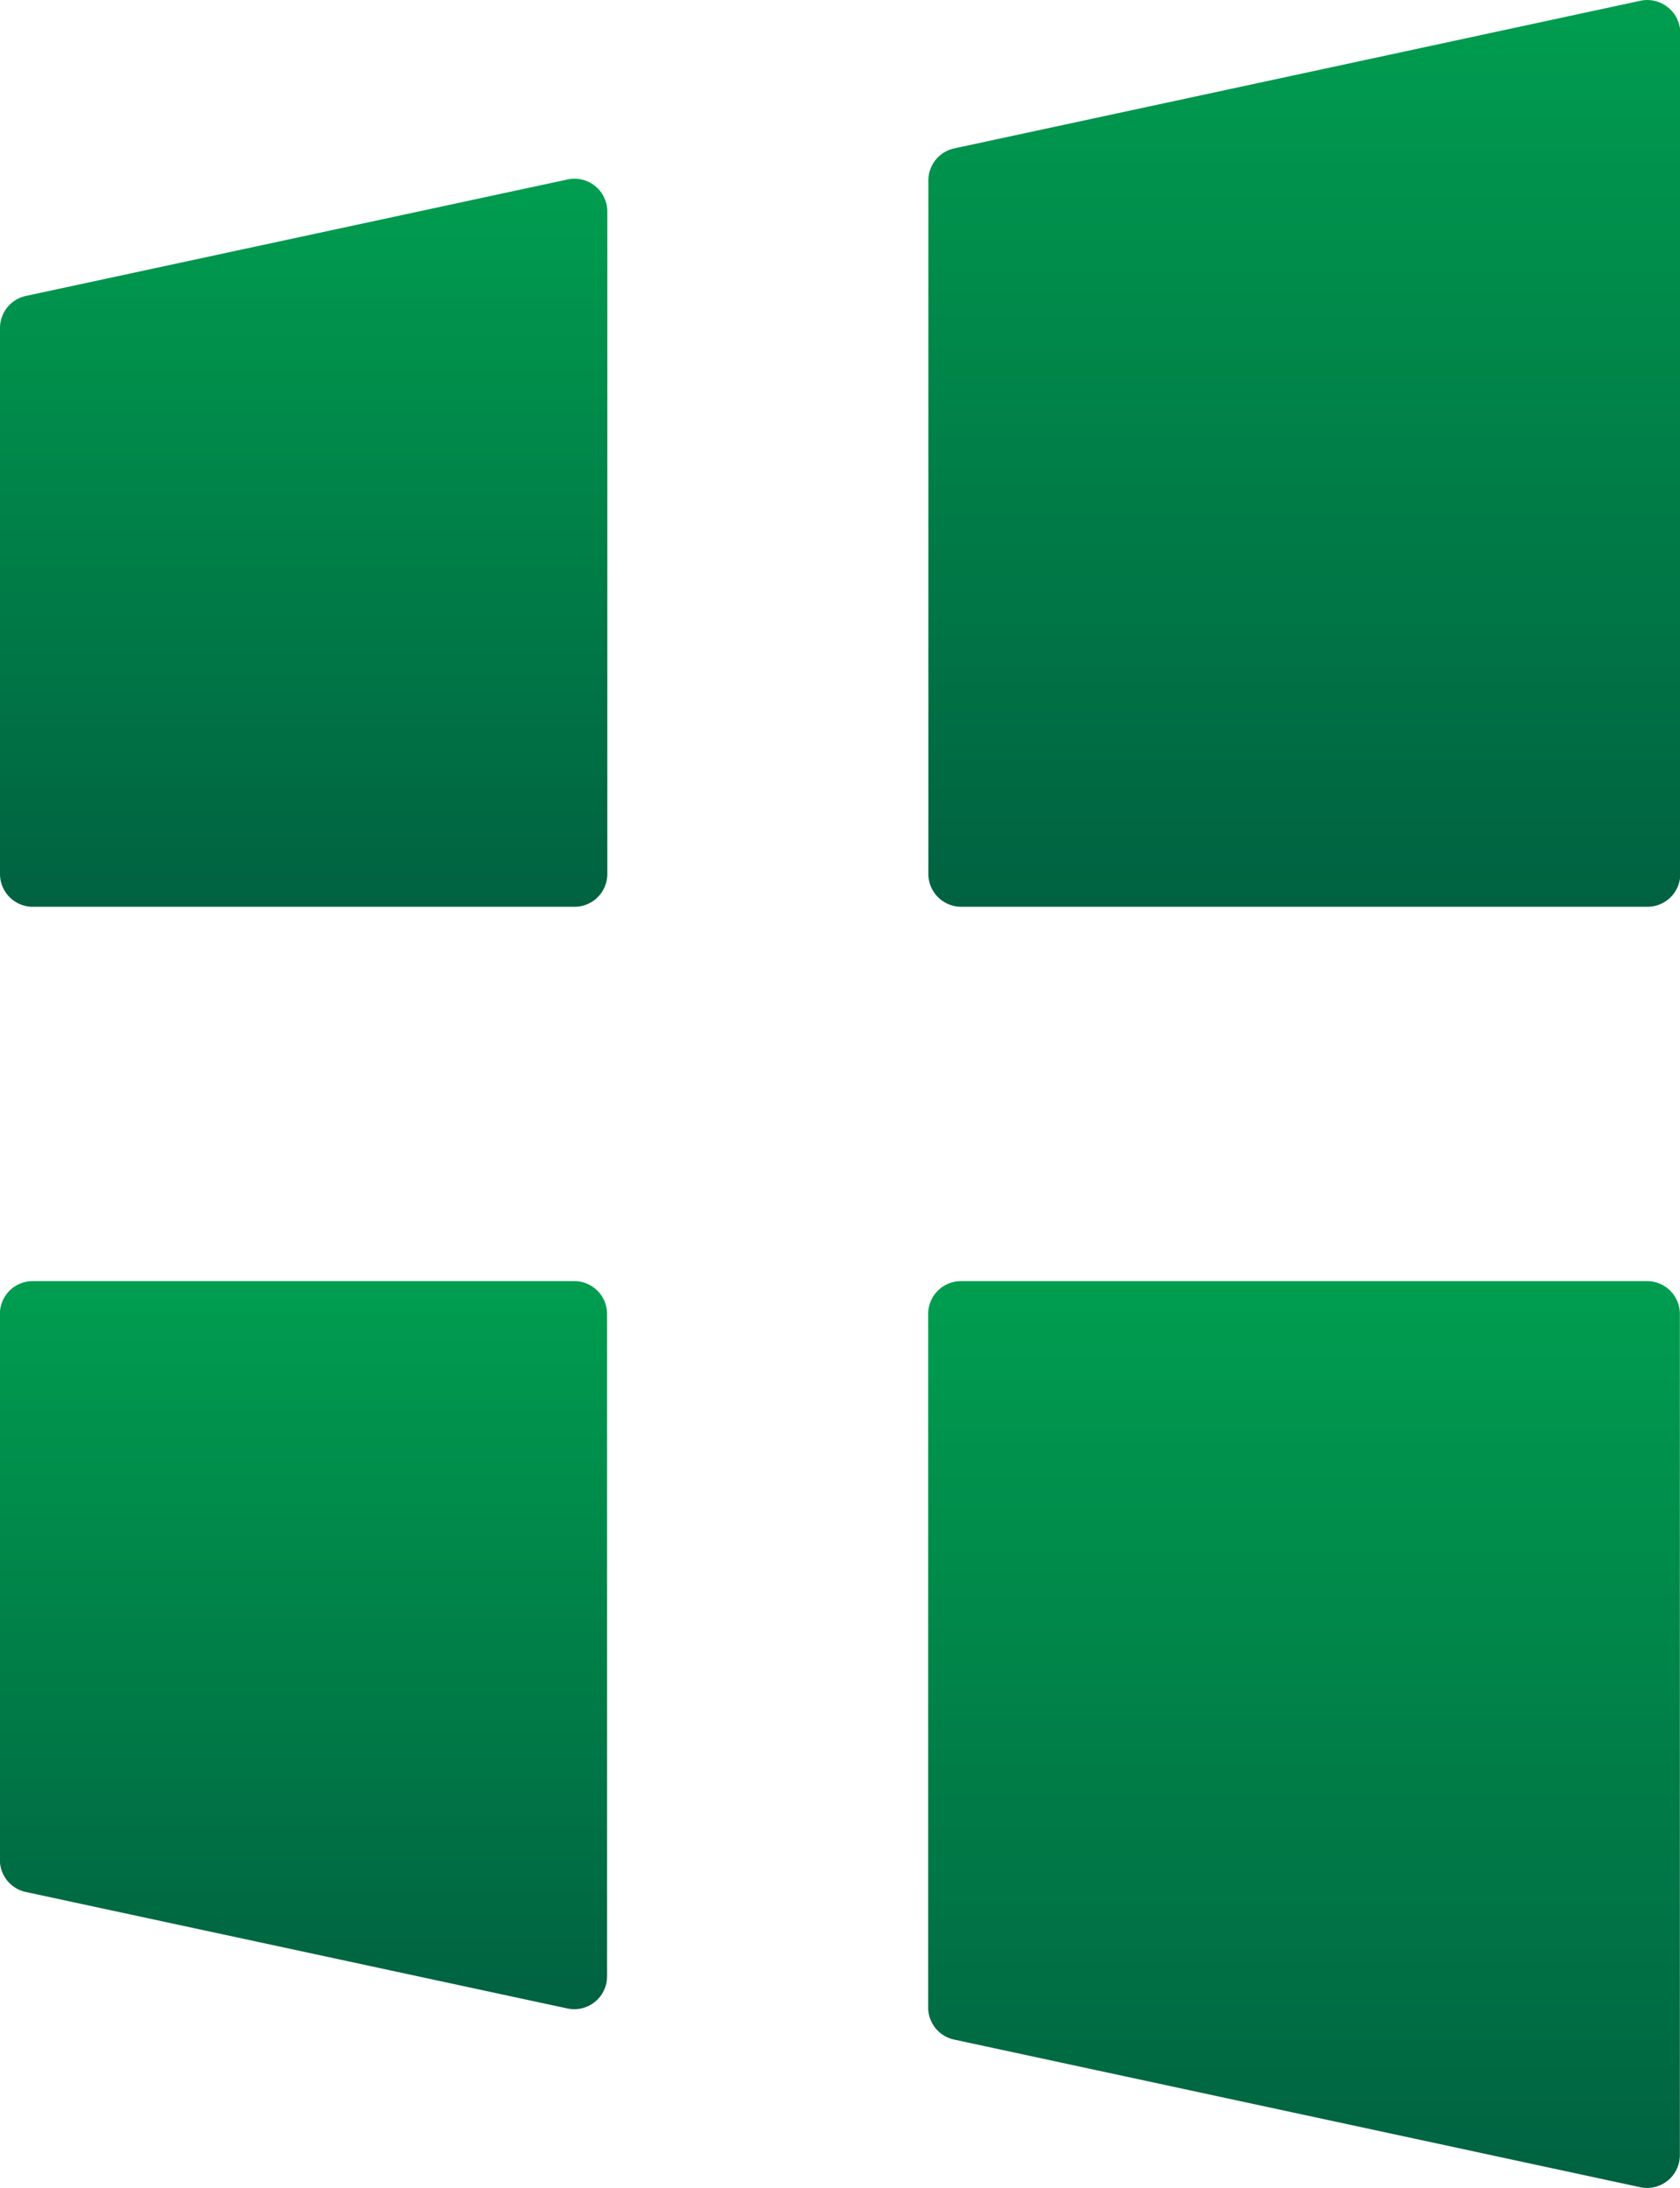
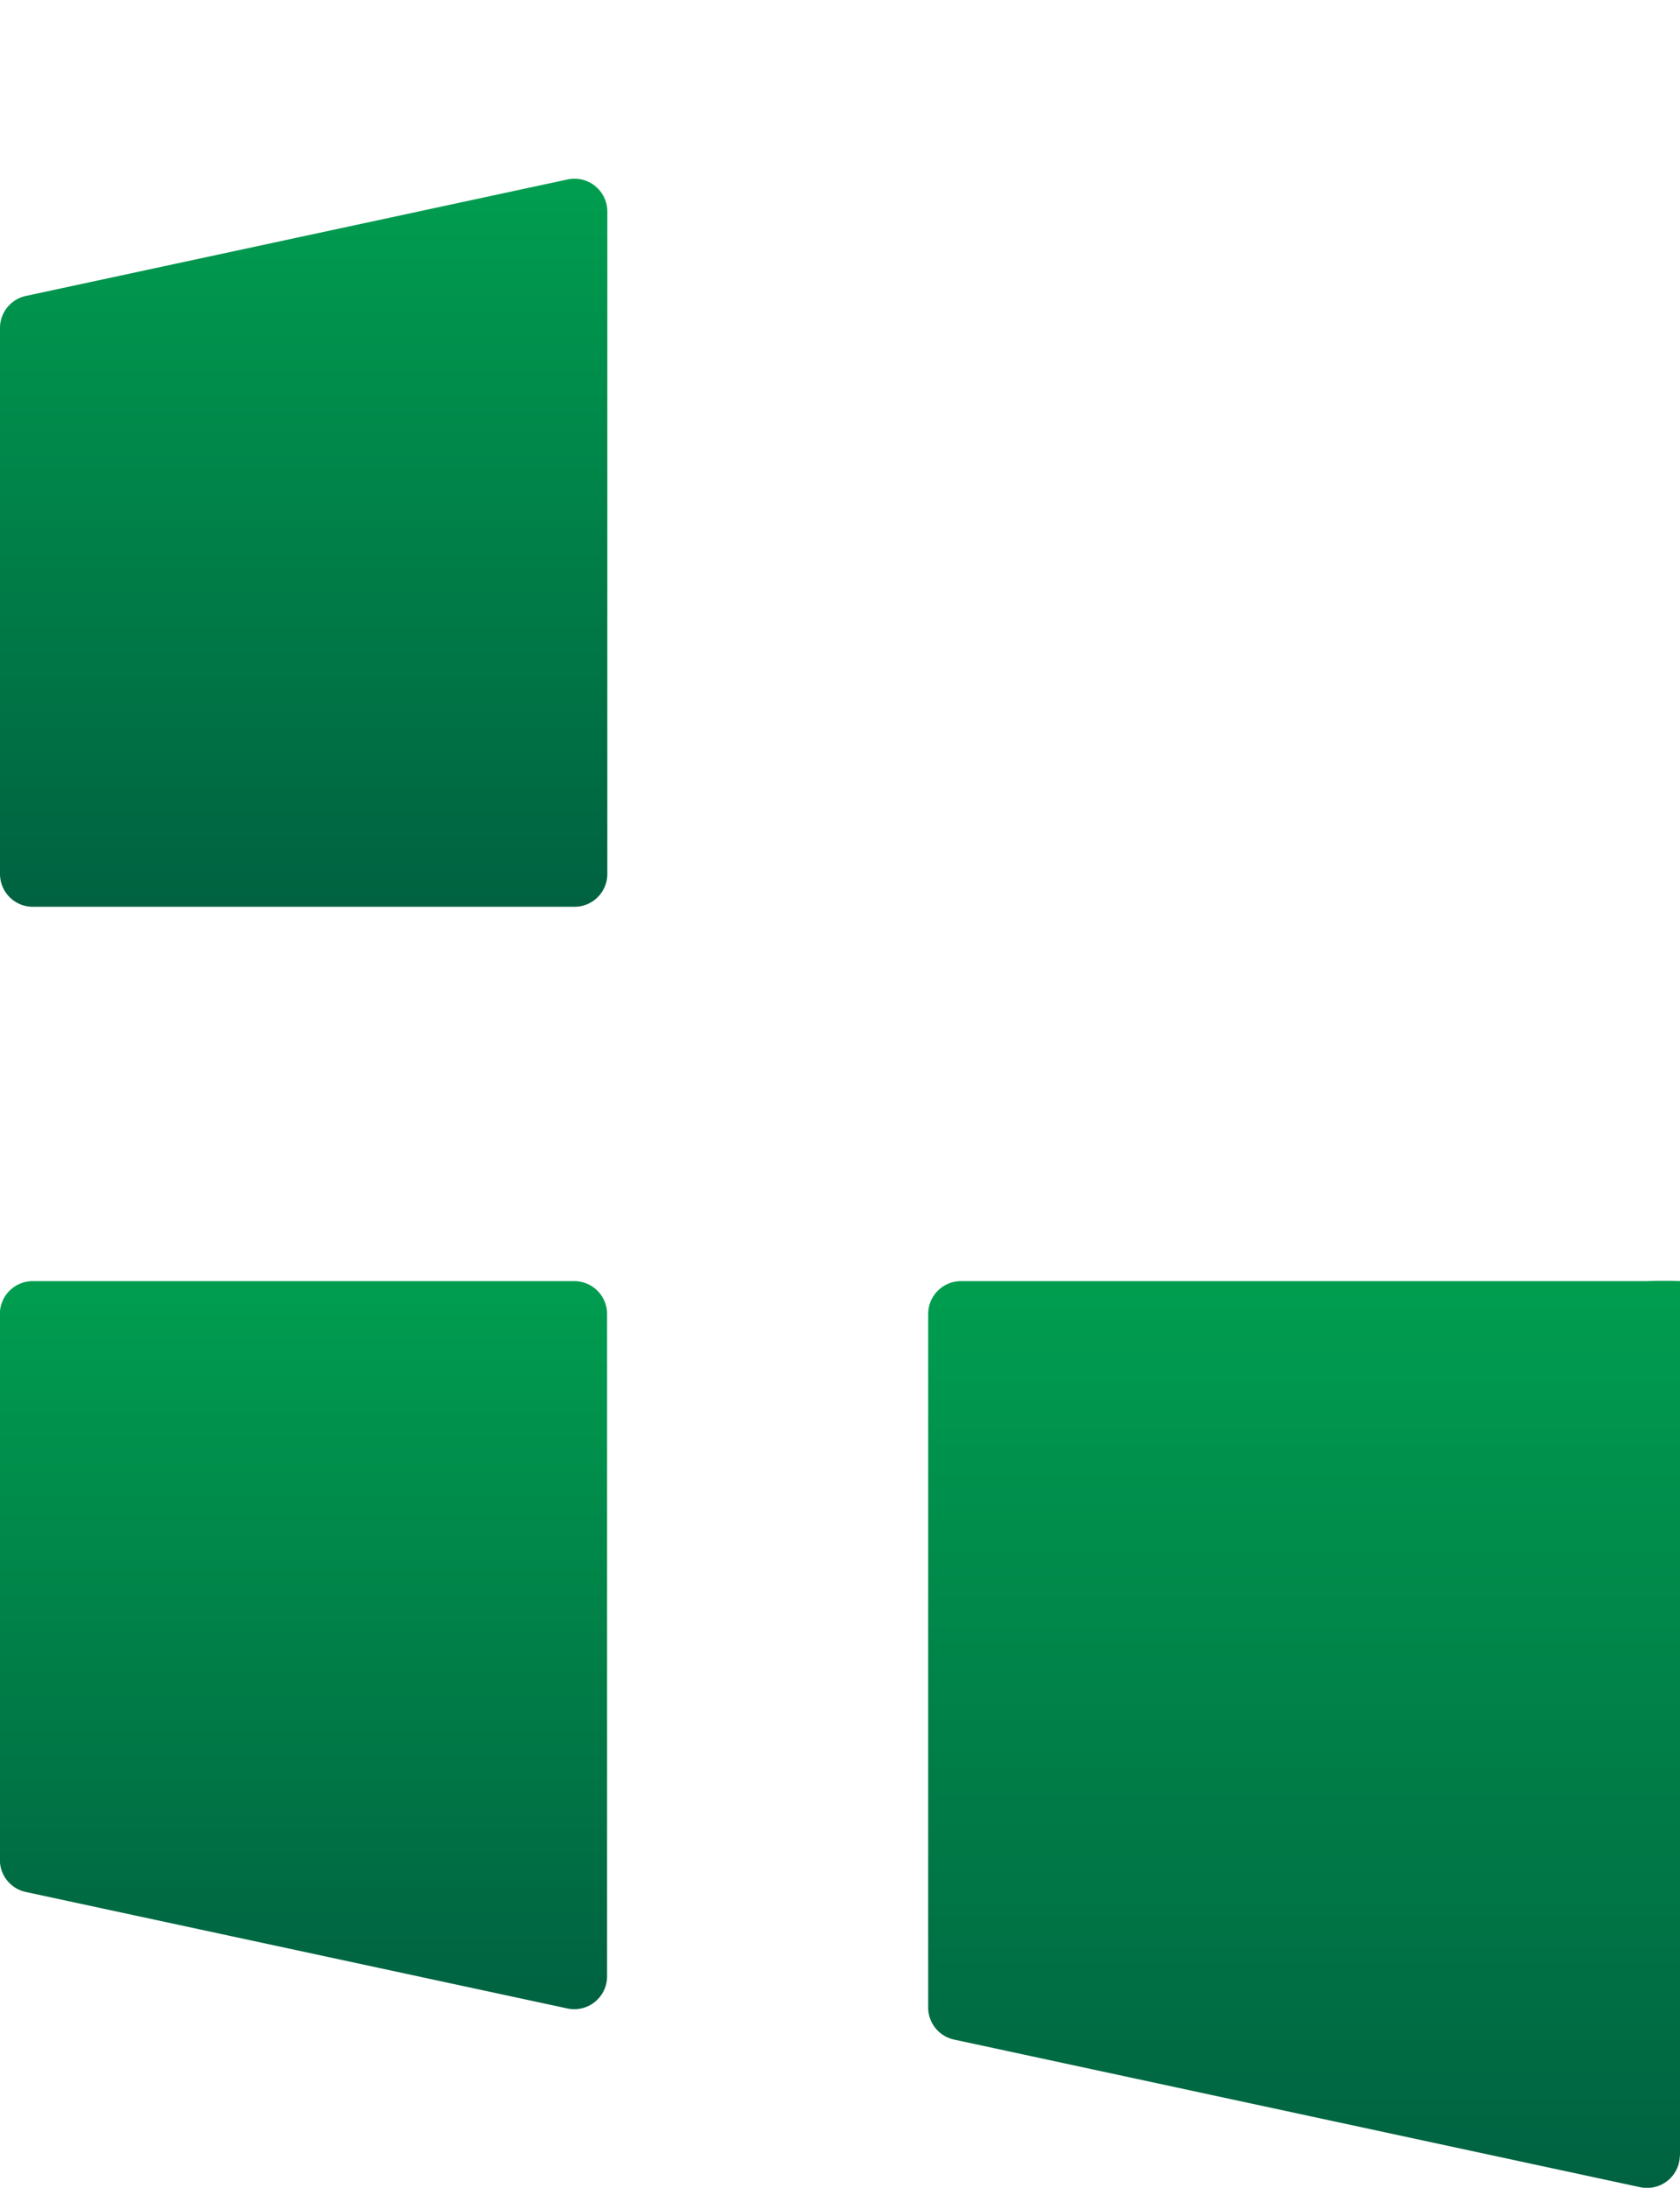
<svg xmlns="http://www.w3.org/2000/svg" width="61.469" height="80" viewBox="0 0 61.469 80">
  <defs>
    <style>
      .cls-1 {
        fill: url(#linear-gradient);
      }
    </style>
    <linearGradient id="linear-gradient" x1="0.5" x2="0.5" y2="1" gradientUnits="objectBoundingBox">
      <stop offset="0" stop-color="#009d4f" />
      <stop offset="1" stop-color="#006241" />
    </linearGradient>
  </defs>
  <g id="windows-symbol" transform="translate(-34.671)">
    <path id="Path_263" data-name="Path 263" class="cls-1" d="M56.443,27.585a1.2,1.2,0,0,0-1-.239L35.615,31.607a1.2,1.2,0,0,0-.944,1.169V52.743a1.2,1.2,0,0,0,1.2,1.2H55.692a1.2,1.2,0,0,0,1.2-1.2V28.515A1.2,1.2,0,0,0,56.443,27.585Z" transform="translate(0 -20.785)" />
-     <path id="Path_264" data-name="Path 264" class="cls-1" d="M175.987,160.728H150.875a1.2,1.2,0,0,0-1.2,1.2v25.364a1.2,1.2,0,0,0,.944,1.169l25.112,5.4a1.2,1.2,0,0,0,1.447-1.169V161.924A1.2,1.2,0,0,0,175.987,160.728Z" transform="translate(-81.043 -113.881)" />
-     <path id="Path_265" data-name="Path 265" class="cls-1" d="M176.739.266a1.2,1.2,0,0,0-1-.239l-25.112,5.4a1.2,1.2,0,0,0-.944,1.169V31.957a1.2,1.2,0,0,0,1.2,1.2h25.112a1.2,1.2,0,0,0,1.2-1.2V1.2A1.2,1.2,0,0,0,176.739.266Z" transform="translate(-81.044 0)" />
+     <path id="Path_264" data-name="Path 264" class="cls-1" d="M175.987,160.728H150.875a1.2,1.2,0,0,0-1.2,1.2v25.364a1.2,1.2,0,0,0,.944,1.169l25.112,5.4a1.2,1.2,0,0,0,1.447-1.169A1.2,1.2,0,0,0,175.987,160.728Z" transform="translate(-81.043 -113.881)" />
    <path id="Path_266" data-name="Path 266" class="cls-1" d="M55.692,160.728H35.867a1.2,1.2,0,0,0-1.2,1.2v19.967a1.2,1.2,0,0,0,.944,1.169l19.825,4.261a1.2,1.2,0,0,0,1.447-1.169V161.924A1.2,1.2,0,0,0,55.692,160.728Z" transform="translate(0 -113.881)" />
  </g>
</svg>